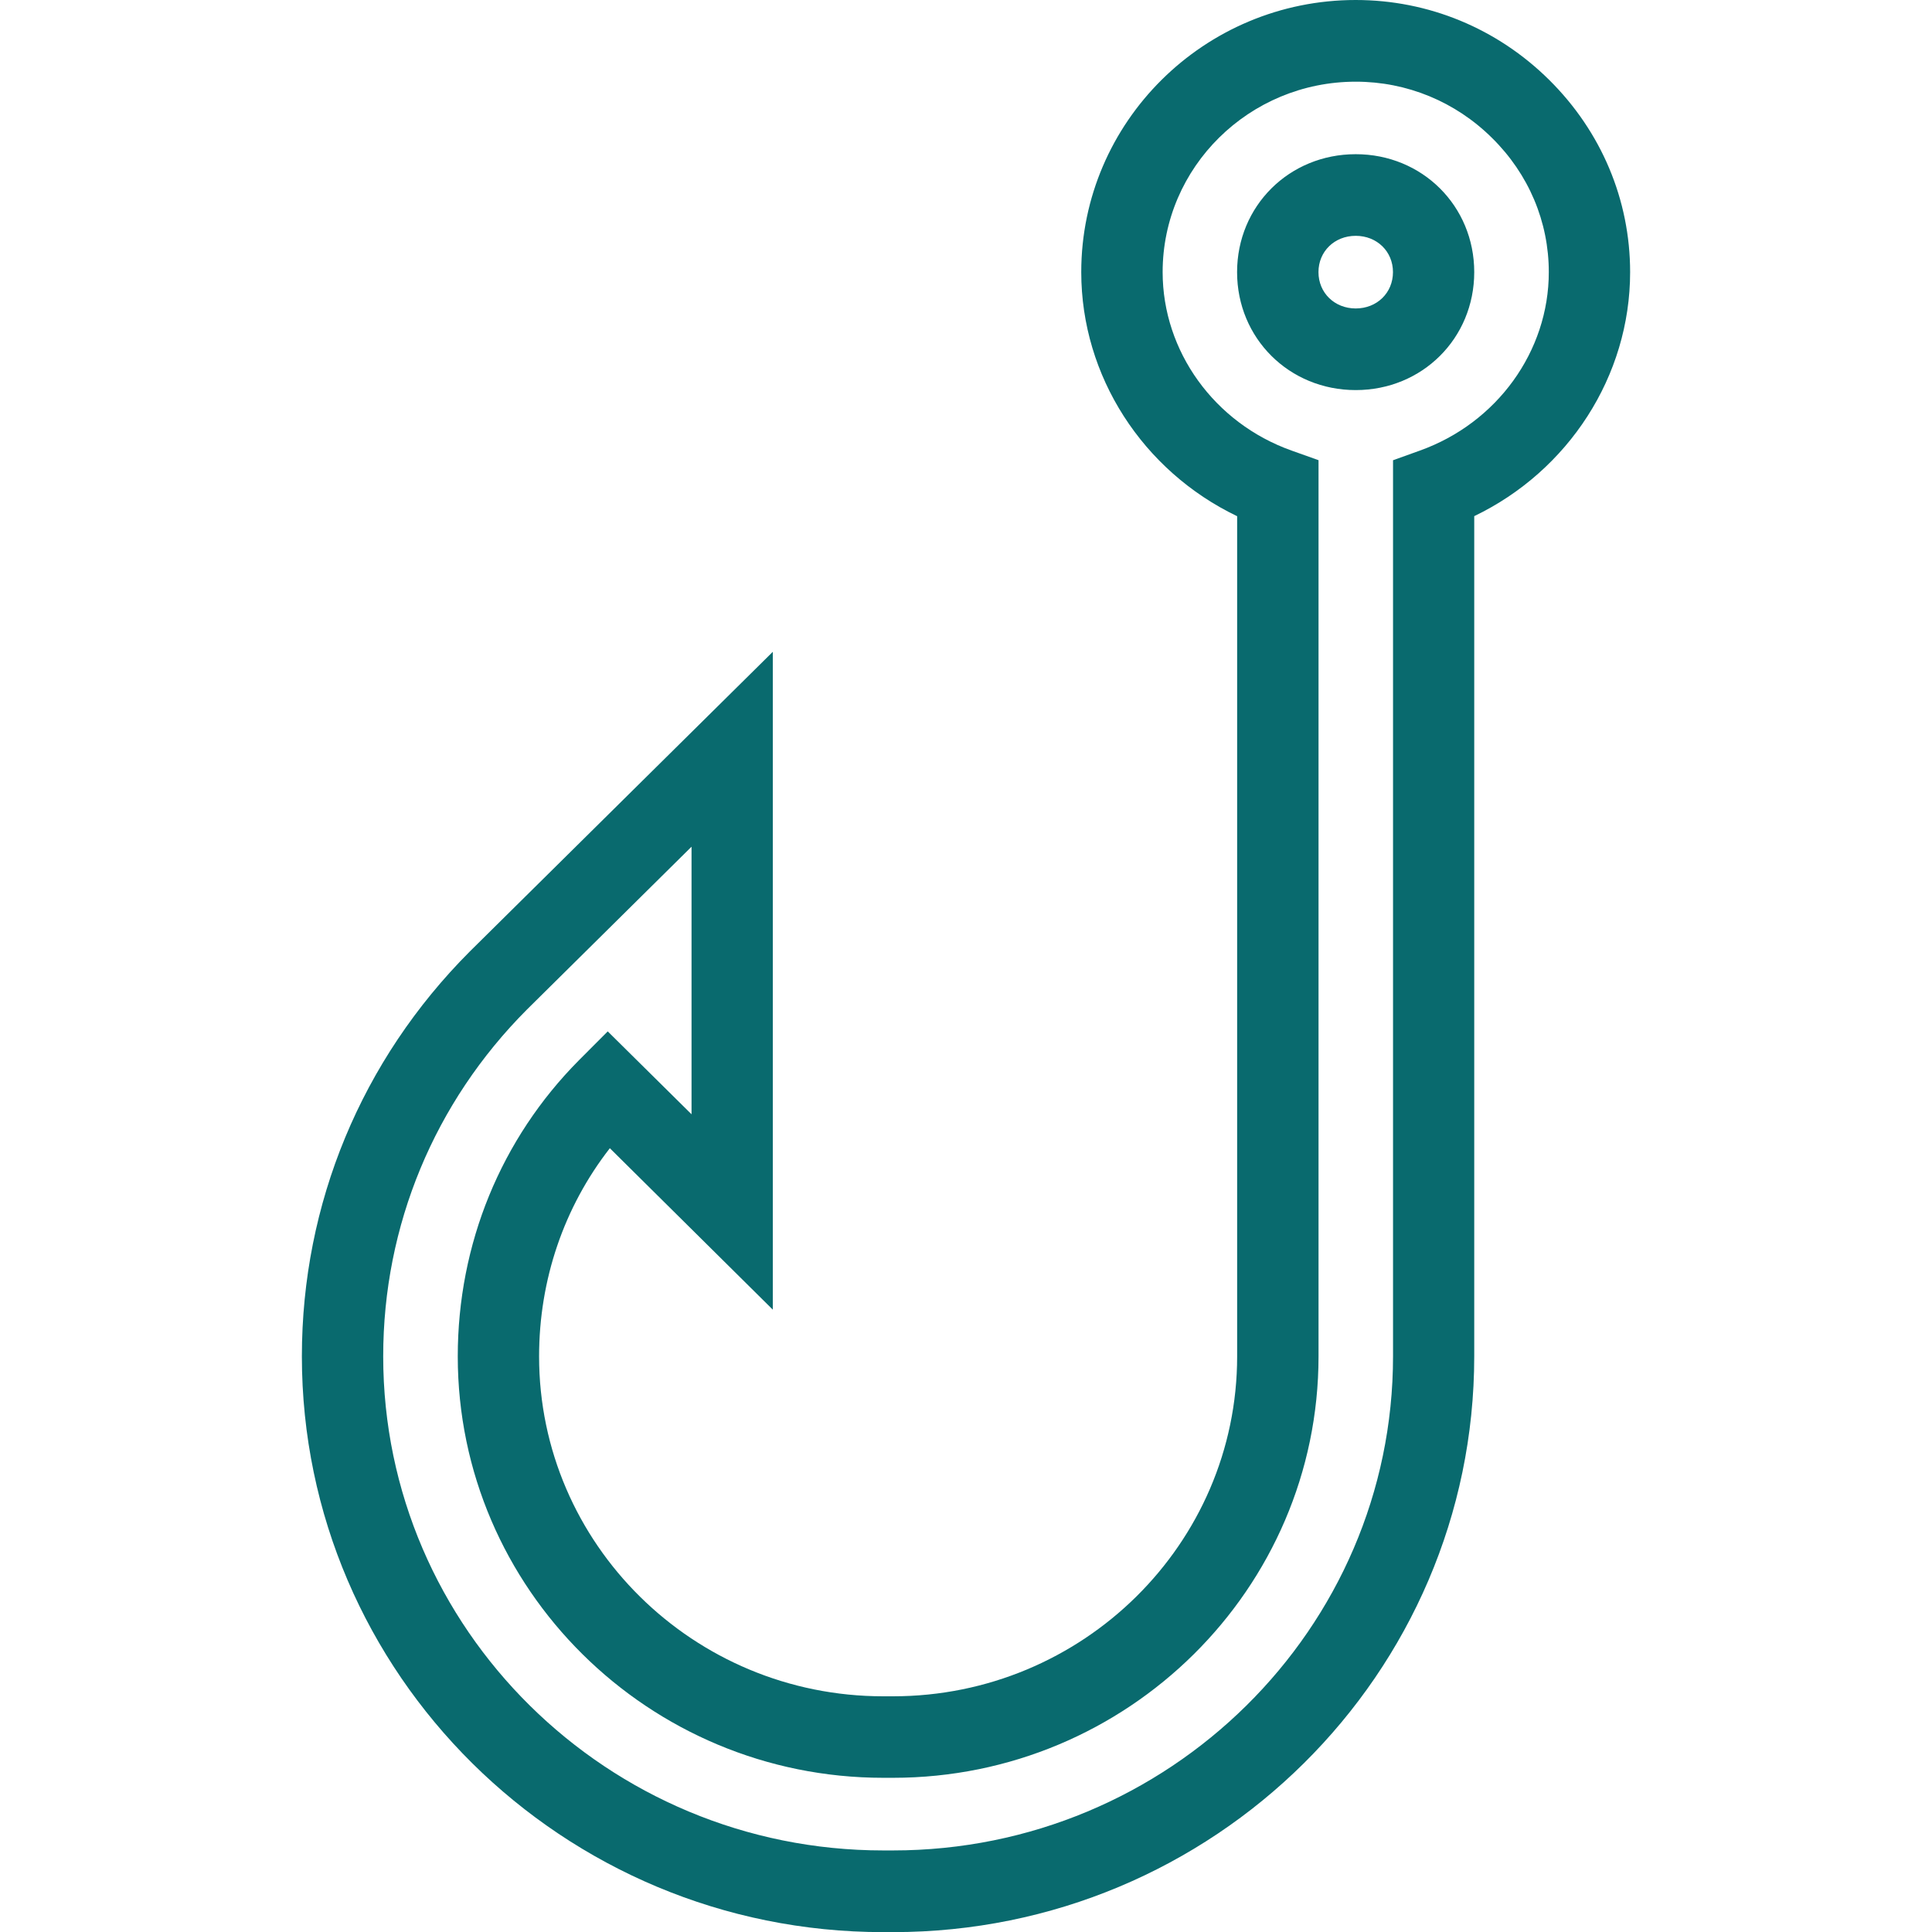
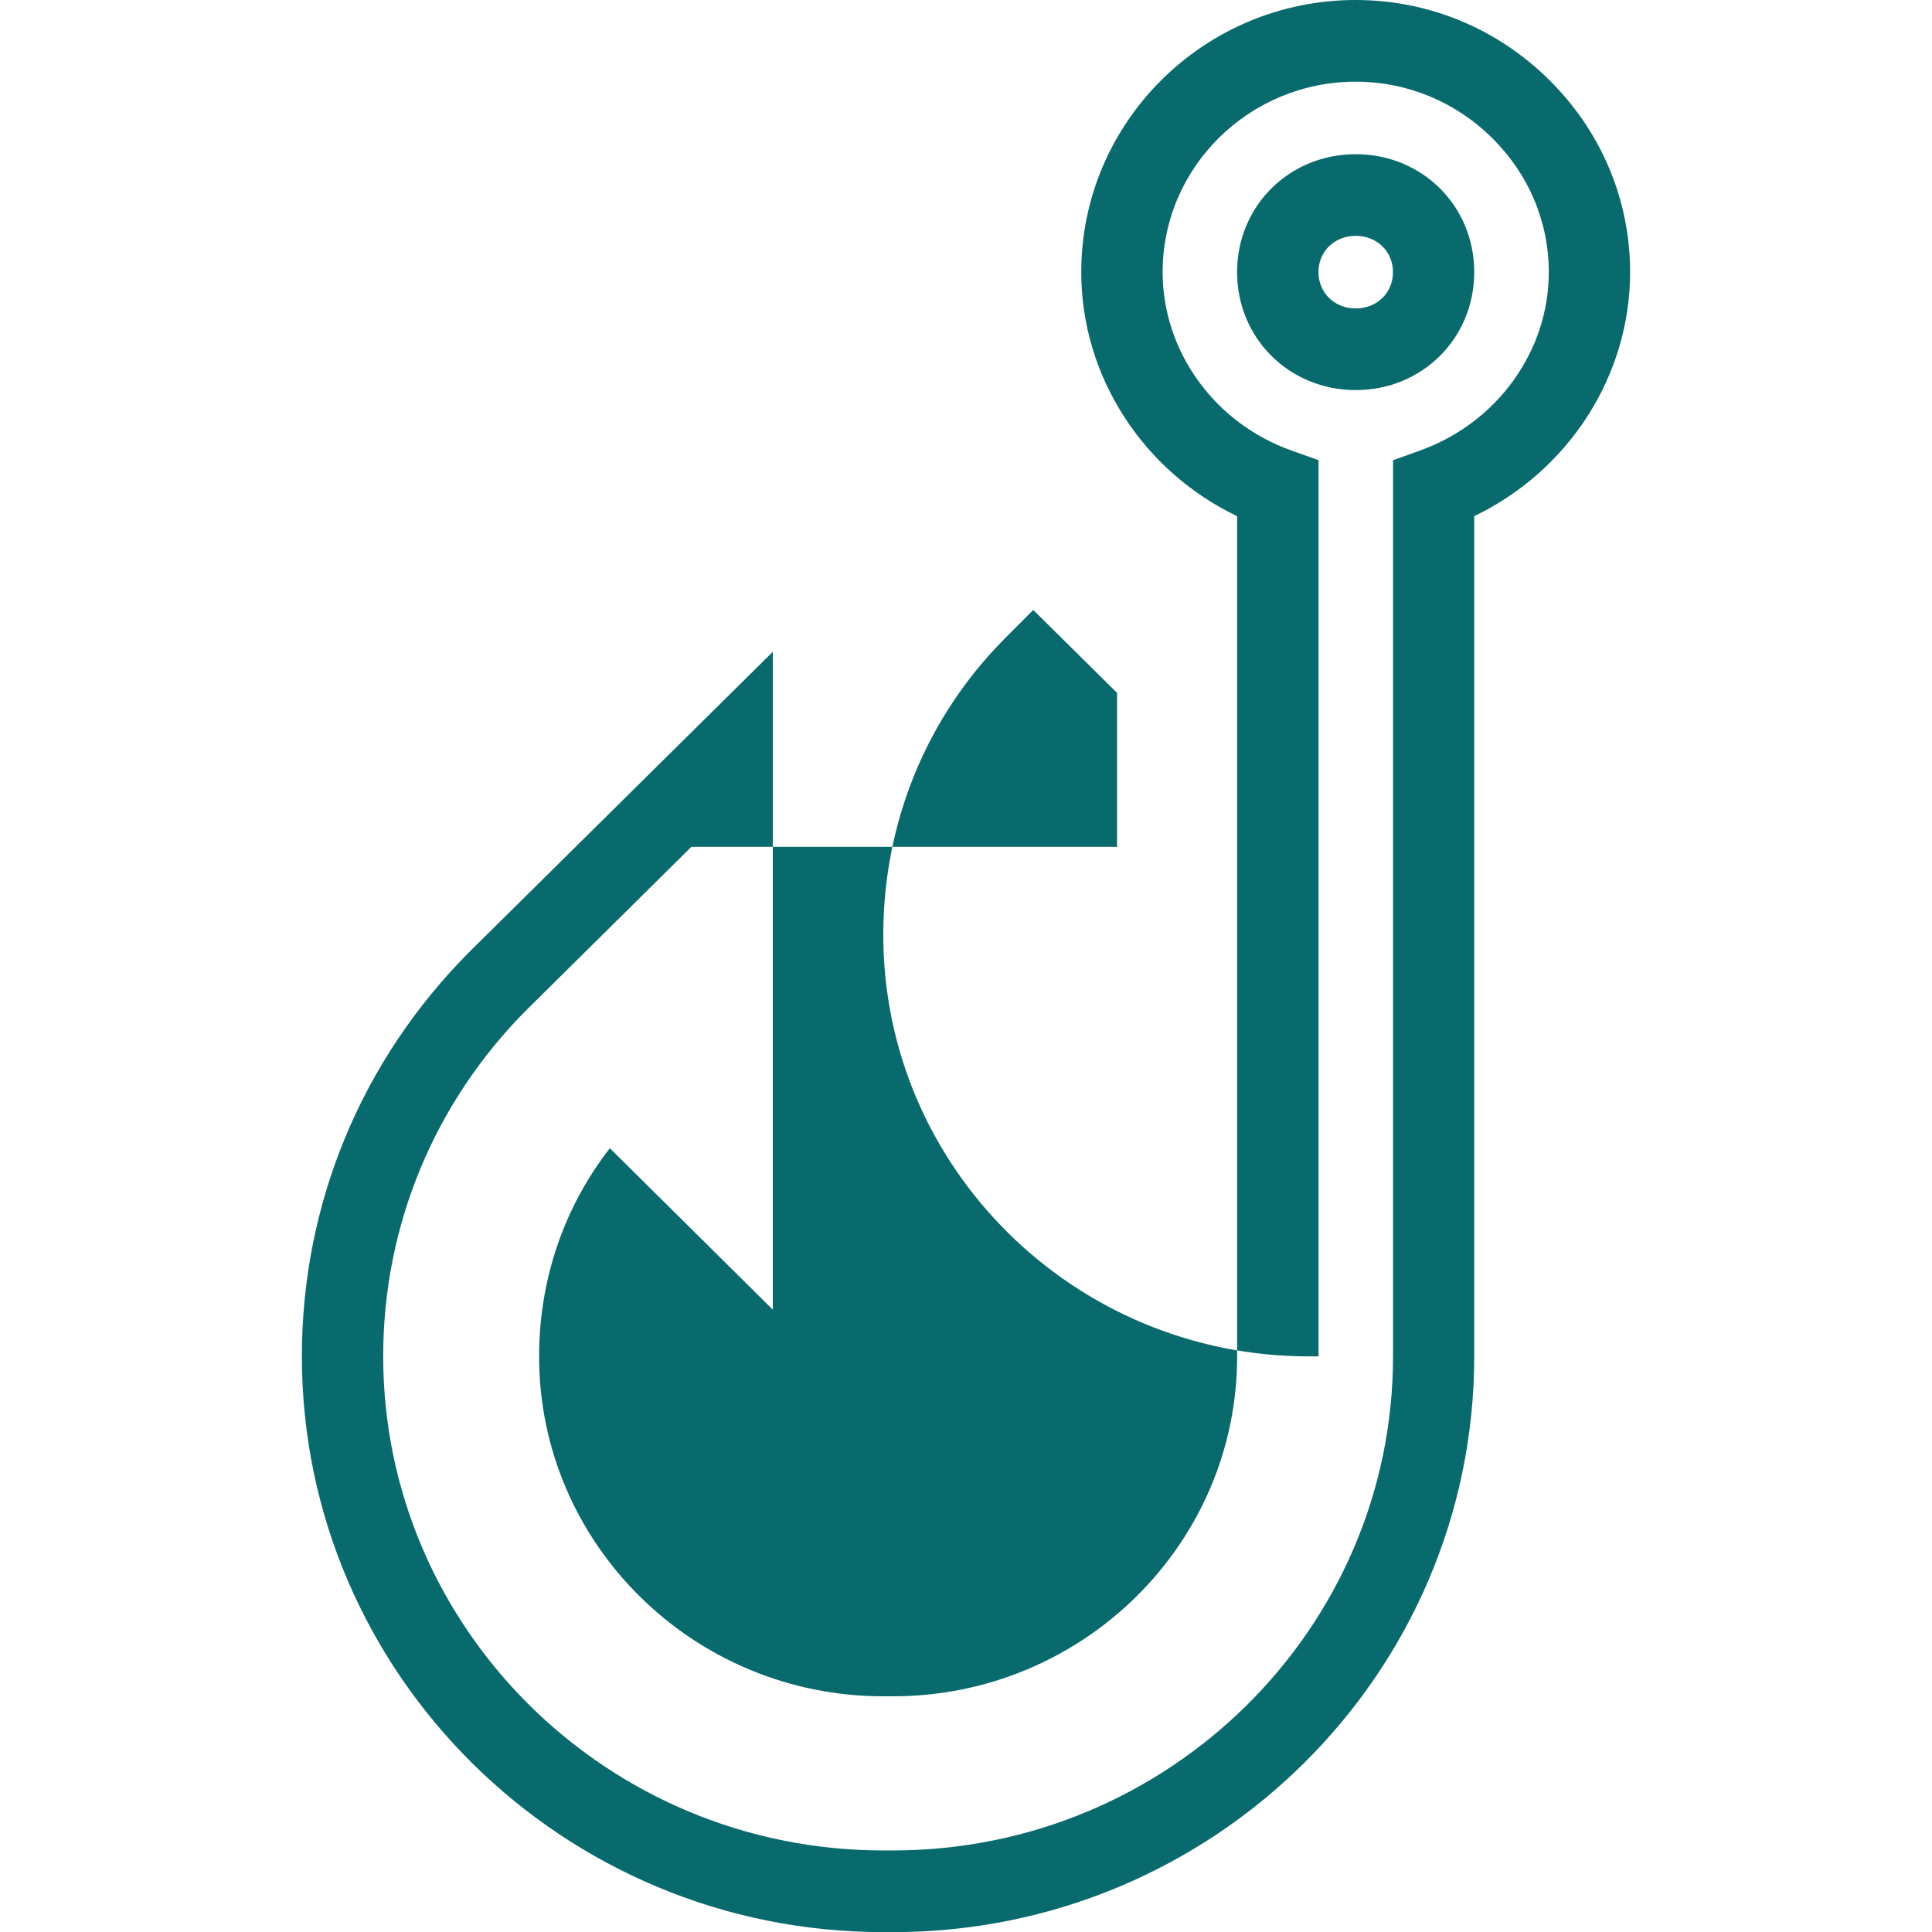
<svg xmlns="http://www.w3.org/2000/svg" version="1.1" id="Layer_1" x="0px" y="0px" width="32px" height="32px" viewBox="0 0 32 32" enable-background="new 0 0 32 32" xml:space="preserve">
  <g id="surface1_48_">
-     <path fill="#096a6e" d="M14.79,32.002h-0.161C9.319,32.002,5,27.725,5,22.465c0-2.527,0.987-4.906,2.78-6.704l5.02-4.965v10.896   l-2.699-2.674c-0.761,0.977-1.172,2.18-1.172,3.449c0,3.104,2.556,5.629,5.7,5.629h0.161c3.144,0,5.701-2.525,5.701-5.629V8.55   c-1.563-0.75-2.582-2.319-2.582-4.042C17.908,2.022,19.947,0,22.455,0c1.203,0,2.342,0.47,3.203,1.322   C26.523,2.178,27,3.31,27,4.507c0,1.722-1.021,3.292-2.582,4.042v13.915C24.418,27.725,20.1,32.002,14.79,32.002L14.79,32.002z    M11.452,14.026l-2.725,2.696c-1.534,1.538-2.38,3.579-2.38,5.743c0,4.514,3.716,8.184,8.282,8.184h0.161   c4.566,0,8.283-3.67,8.283-8.184V7.623l0.445-0.16c1.277-0.457,2.135-1.644,2.135-2.956c0-0.833-0.332-1.622-0.939-2.221   c-0.607-0.602-1.41-0.933-2.258-0.933c-1.766,0-3.199,1.415-3.199,3.154c0,1.312,0.857,2.5,2.133,2.955l0.449,0.16v14.844   c0,3.85-3.162,6.98-7.048,6.98h-0.161c-3.887,0-7.048-3.131-7.048-6.98c0-1.859,0.714-3.604,2.01-4.908l0.474-0.475l1.388,1.373   V14.026L11.452,14.026z M22.455,6.461c-1.102,0-1.965-0.858-1.965-1.954c0-1.095,0.863-1.953,1.965-1.953s1.963,0.858,1.963,1.953   C24.418,5.603,23.557,6.461,22.455,6.461L22.455,6.461z M22.455,3.906c-0.352,0-0.617,0.259-0.617,0.601   c0,0.343,0.266,0.602,0.617,0.602s0.617-0.258,0.617-0.602C23.072,4.165,22.807,3.906,22.455,3.906L22.455,3.906z" />
+     <path fill="#096a6e" d="M14.79,32.002h-0.161C9.319,32.002,5,27.725,5,22.465c0-2.527,0.987-4.906,2.78-6.704l5.02-4.965v10.896   l-2.699-2.674c-0.761,0.977-1.172,2.18-1.172,3.449c0,3.104,2.556,5.629,5.7,5.629h0.161c3.144,0,5.701-2.525,5.701-5.629V8.55   c-1.563-0.75-2.582-2.319-2.582-4.042C17.908,2.022,19.947,0,22.455,0c1.203,0,2.342,0.47,3.203,1.322   C26.523,2.178,27,3.31,27,4.507c0,1.722-1.021,3.292-2.582,4.042v13.915C24.418,27.725,20.1,32.002,14.79,32.002L14.79,32.002z    M11.452,14.026l-2.725,2.696c-1.534,1.538-2.38,3.579-2.38,5.743c0,4.514,3.716,8.184,8.282,8.184h0.161   c4.566,0,8.283-3.67,8.283-8.184V7.623l0.445-0.16c1.277-0.457,2.135-1.644,2.135-2.956c0-0.833-0.332-1.622-0.939-2.221   c-0.607-0.602-1.41-0.933-2.258-0.933c-1.766,0-3.199,1.415-3.199,3.154c0,1.312,0.857,2.5,2.133,2.955l0.449,0.16v14.844   h-0.161c-3.887,0-7.048-3.131-7.048-6.98c0-1.859,0.714-3.604,2.01-4.908l0.474-0.475l1.388,1.373   V14.026L11.452,14.026z M22.455,6.461c-1.102,0-1.965-0.858-1.965-1.954c0-1.095,0.863-1.953,1.965-1.953s1.963,0.858,1.963,1.953   C24.418,5.603,23.557,6.461,22.455,6.461L22.455,6.461z M22.455,3.906c-0.352,0-0.617,0.259-0.617,0.601   c0,0.343,0.266,0.602,0.617,0.602s0.617-0.258,0.617-0.602C23.072,4.165,22.807,3.906,22.455,3.906L22.455,3.906z" />
  </g>
</svg>